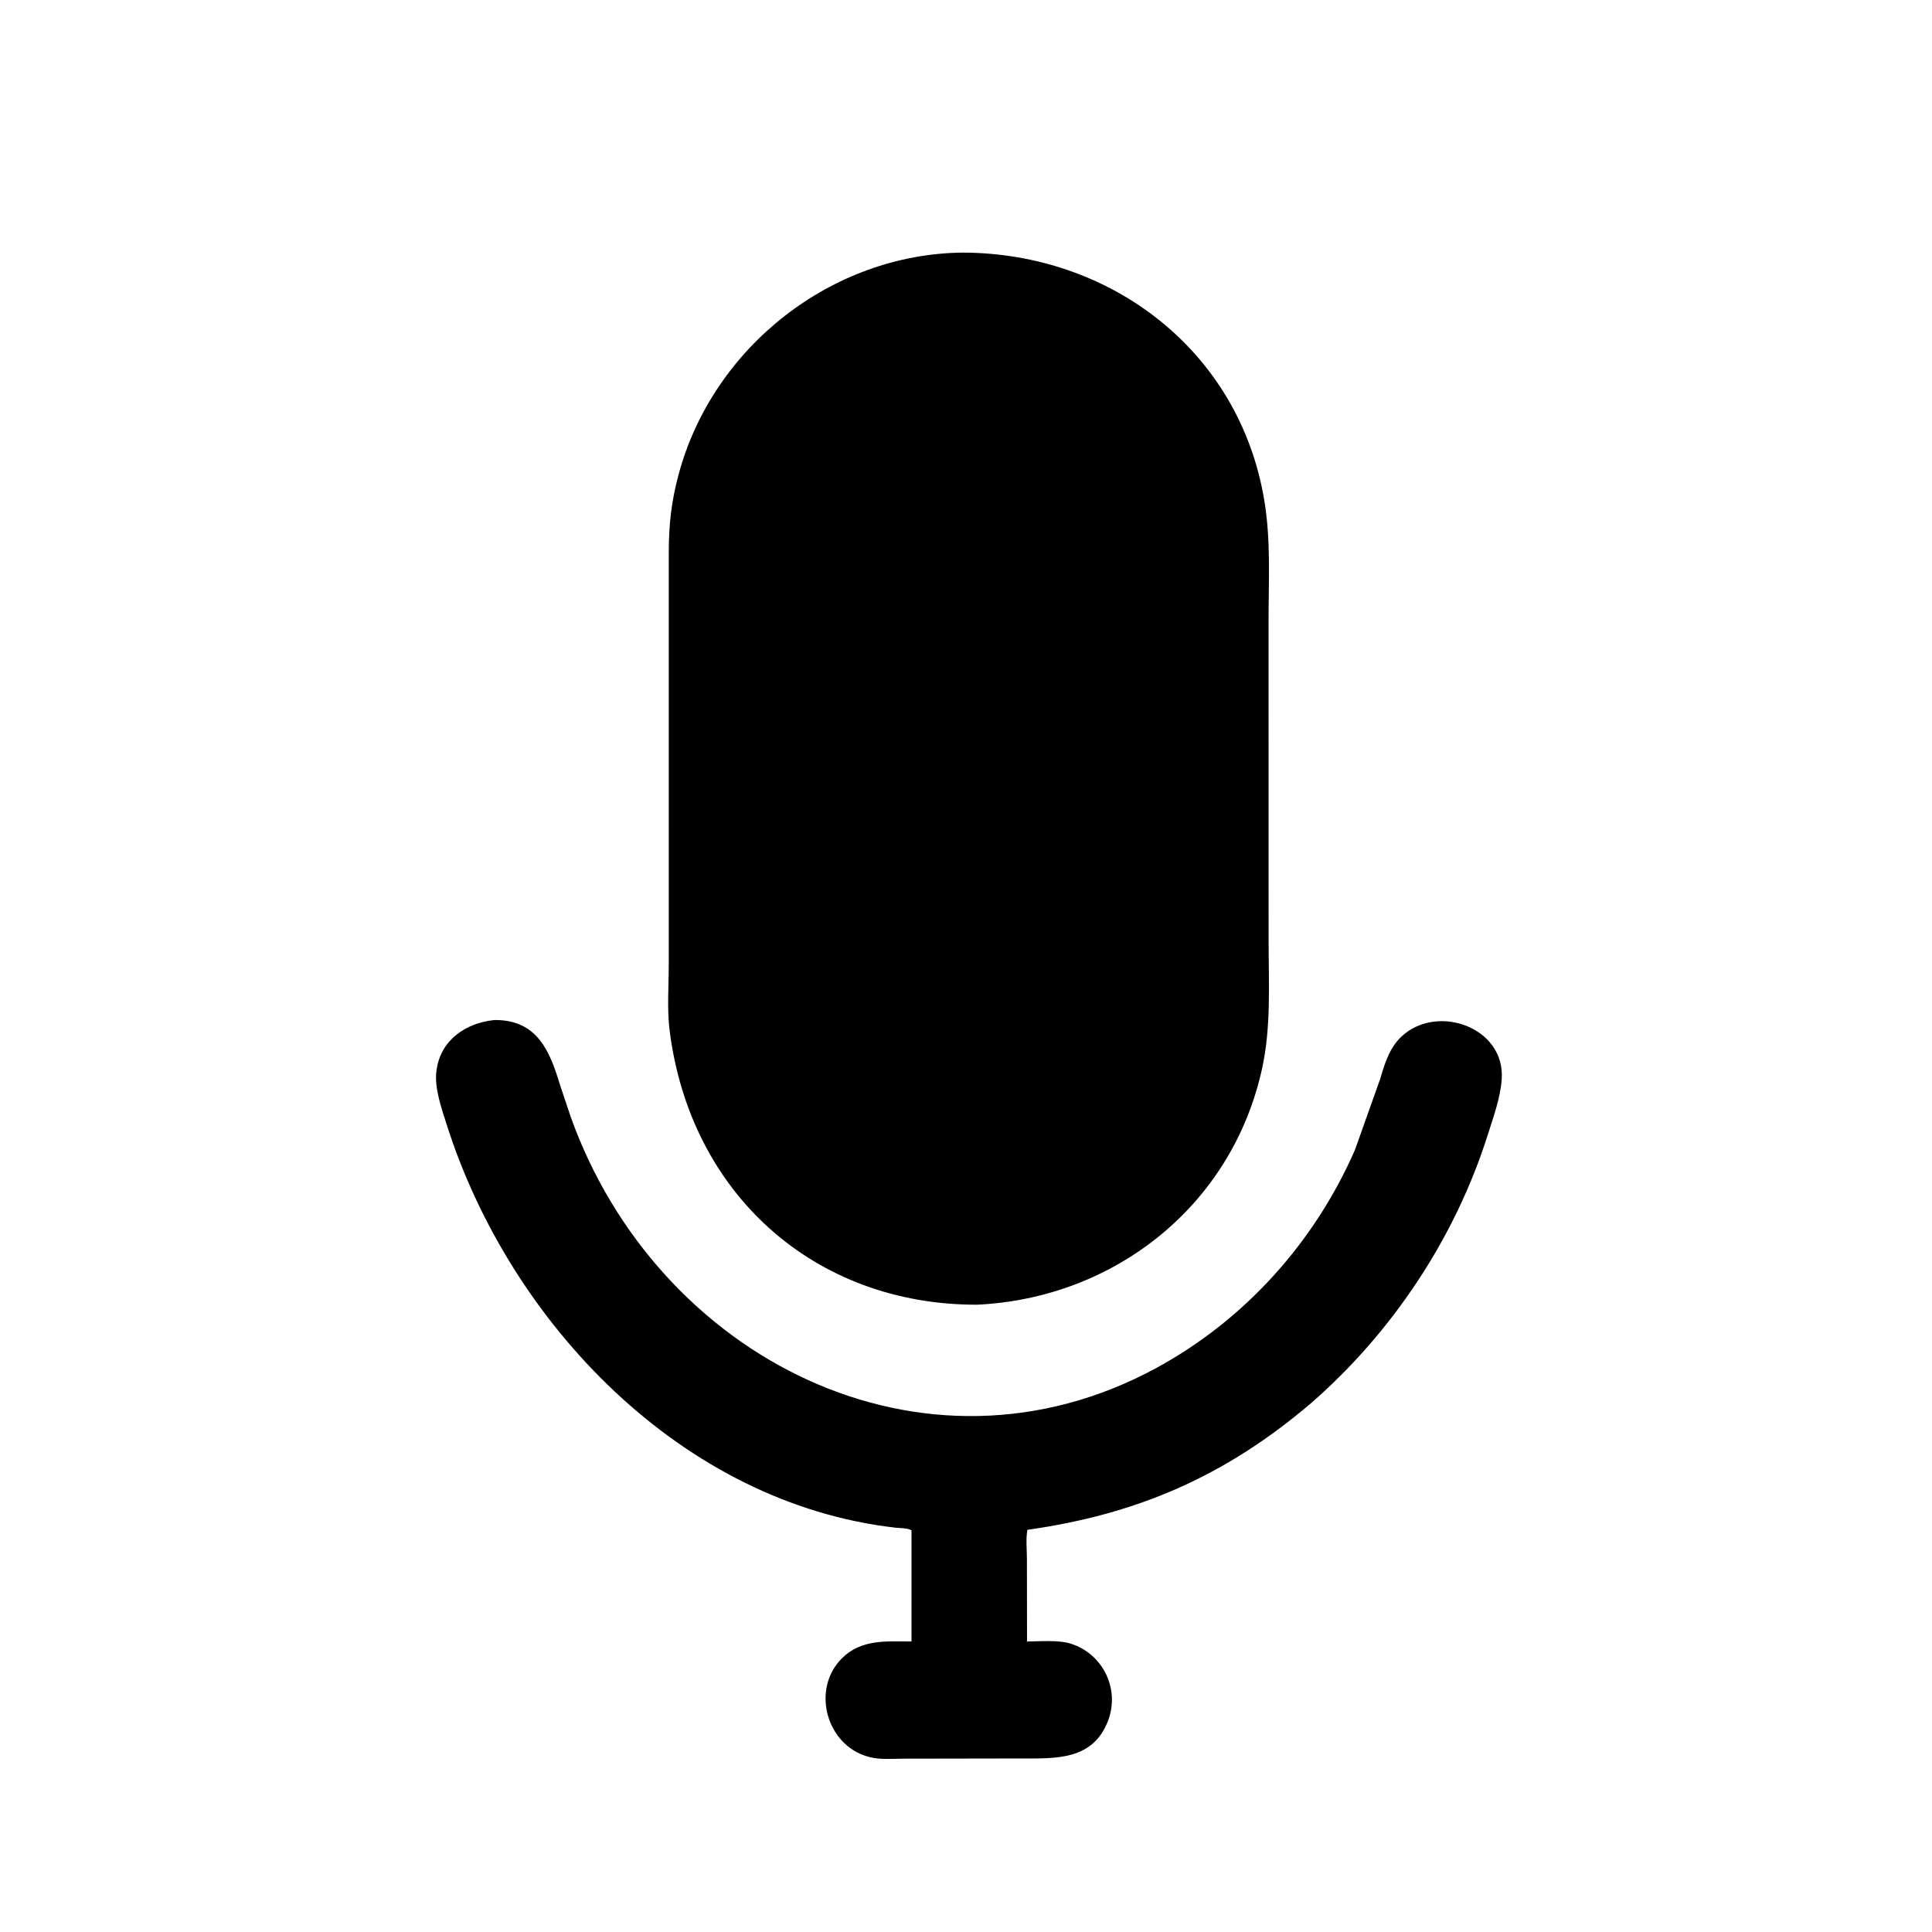
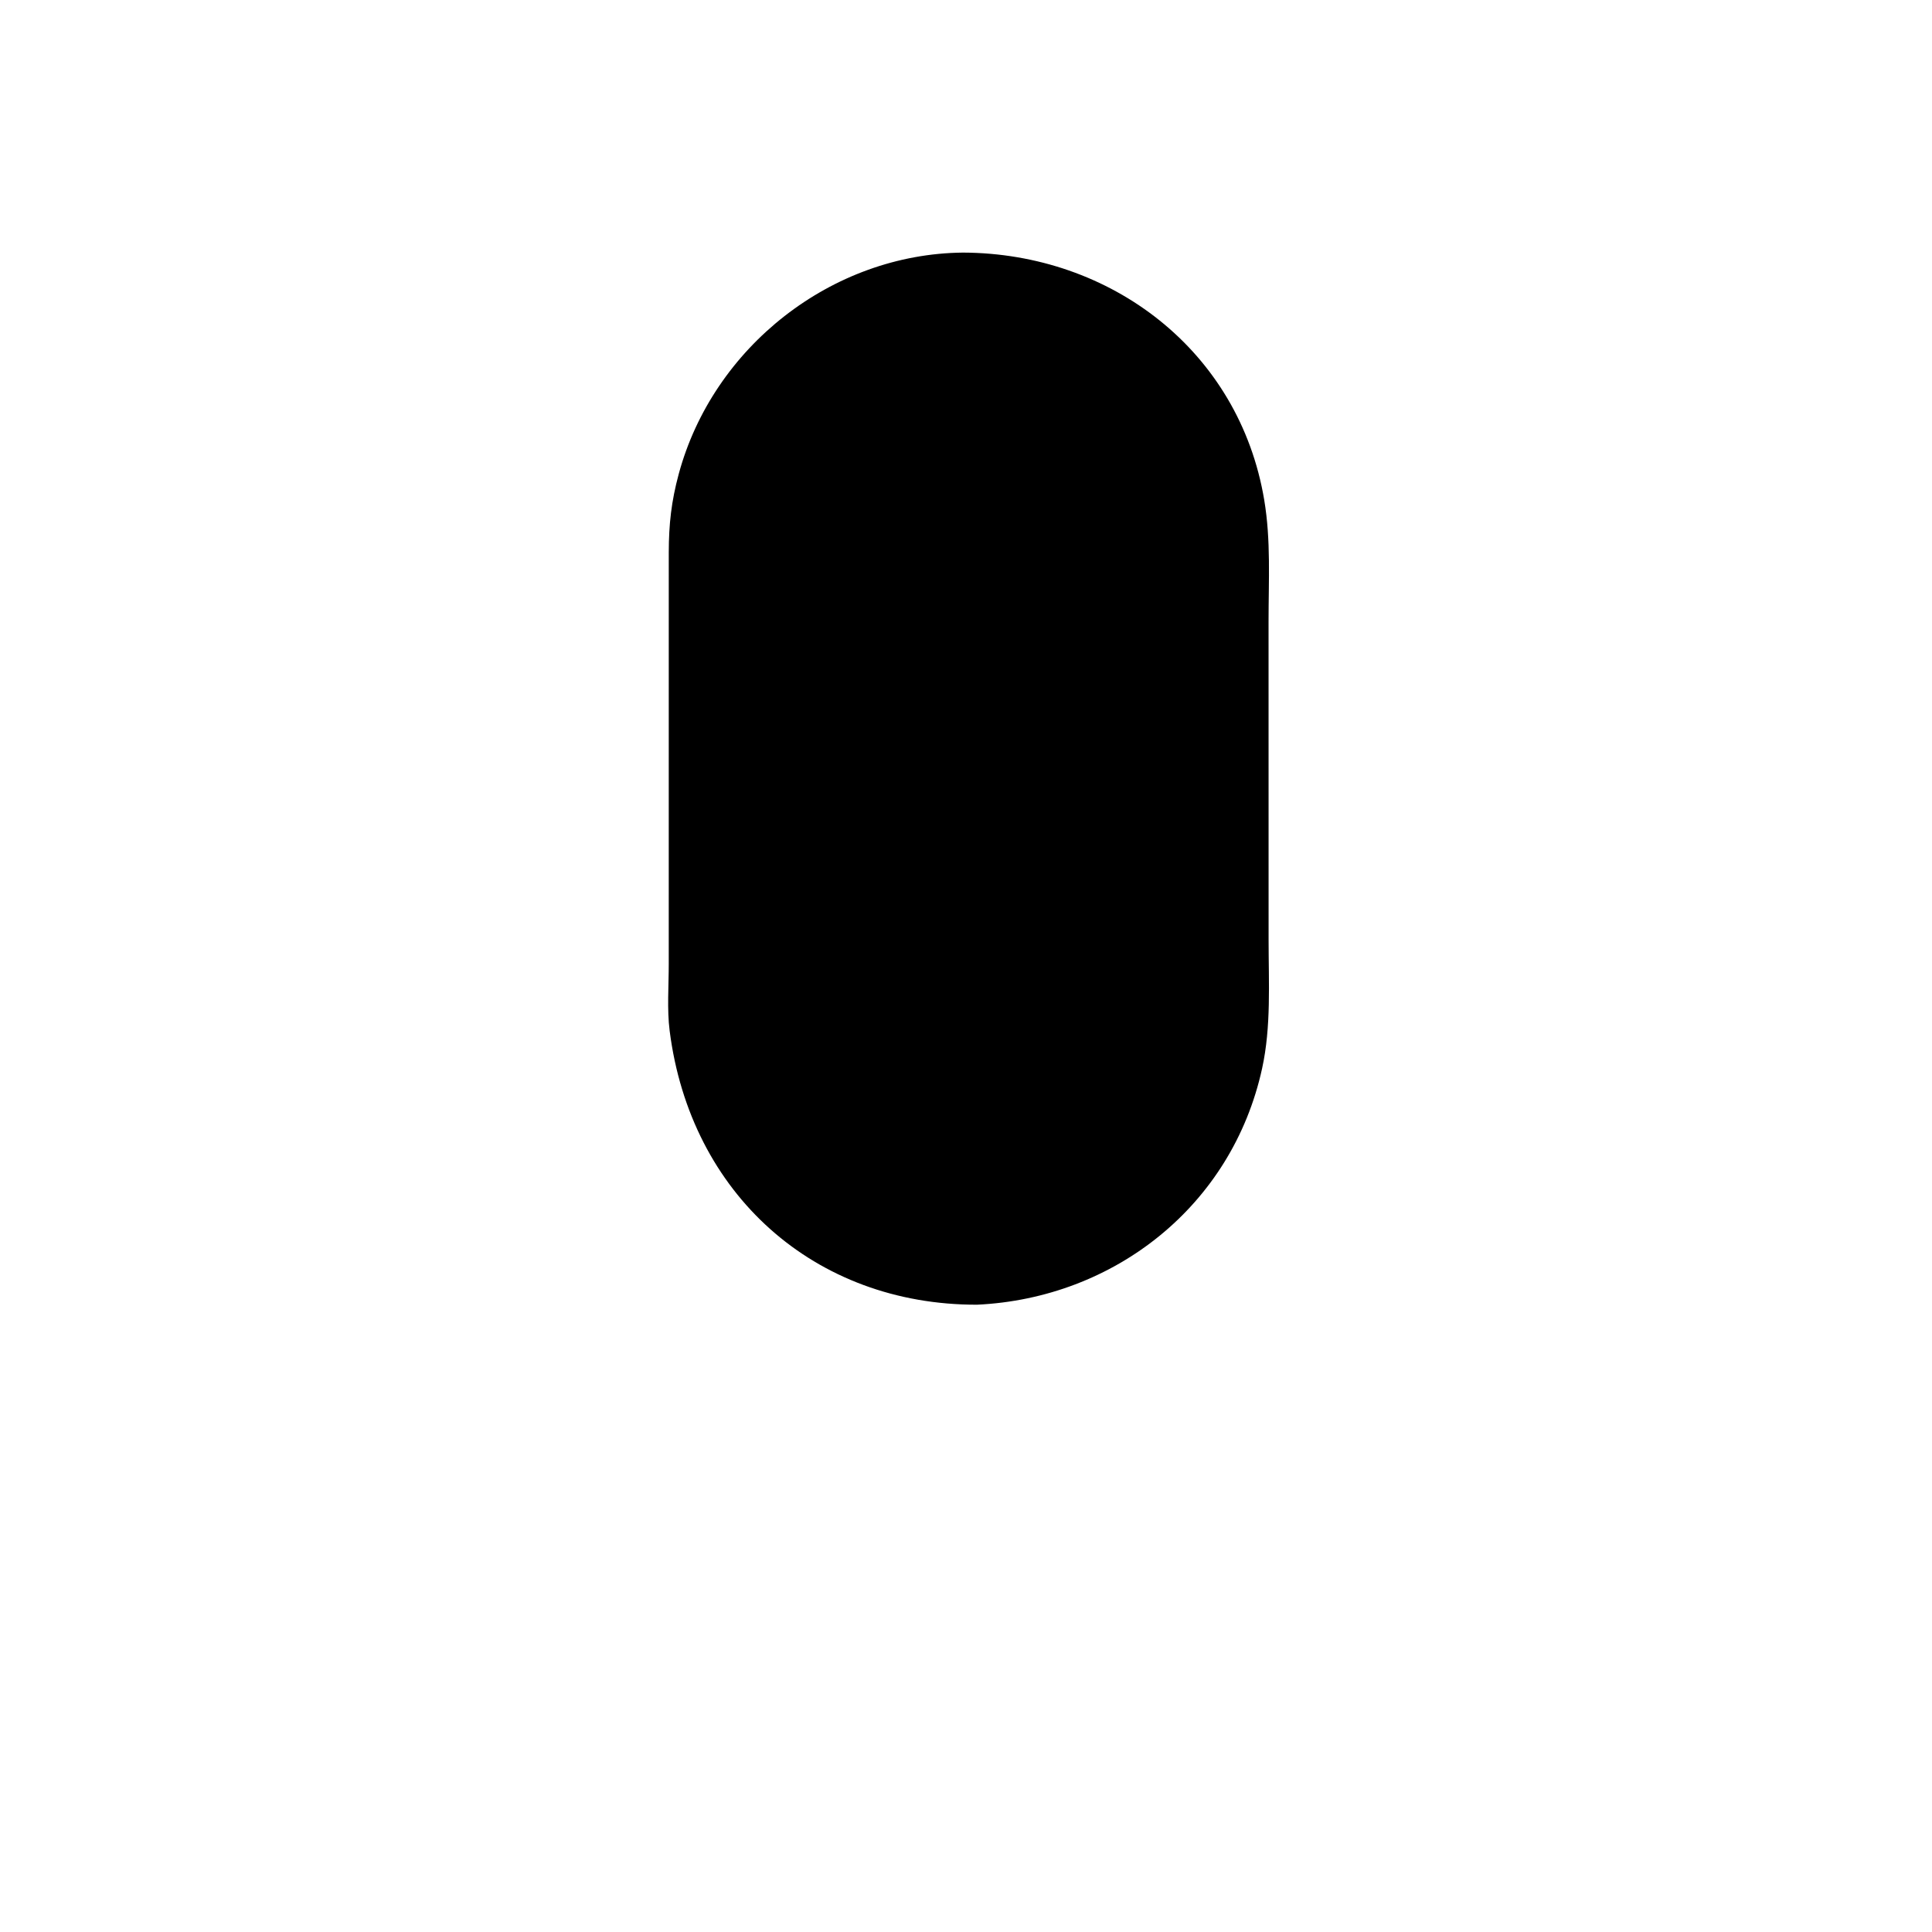
<svg xmlns="http://www.w3.org/2000/svg" version="1.1" style="display: block;" viewBox="0 0 2048 2048" width="640" height="640">
  <path transform="translate(0,0)" fill="rgb(0,0,0)" d="M 1035.71 1383.04 C 863.459 1383.37 731.822 1265.65 709.857 1092.68 C 706.96 1069.87 708.931 1044.81 708.904 1021.69 L 708.922 585.329 C 708.991 555.545 711.655 531.445 719.467 502.515 C 755.825 367.871 881.541 269.104 1020.77 267.764 C 1177.63 268.33 1313.69 371.837 1340.14 530.029 C 1347.29 572.772 1344.72 615.203 1344.72 658.402 L 1344.76 996.207 C 1344.76 1041.61 1347.64 1088 1337.88 1132.62 C 1306.03 1278.1 1181.26 1376.21 1035.71 1383.04 z" />
-   <path transform="translate(0,0)" fill="rgb(0,0,0)" d="M 1389.92 1487.28 C 1299.18 1564.68 1205.72 1605.24 1089.1 1621.66 C 1087.27 1631.28 1088.61 1643.34 1088.58 1653.21 L 1088.7 1740.04 C 1102.43 1740 1121.47 1738.23 1134.5 1742.19 C 1168.83 1752.64 1187.19 1789.83 1174.82 1823.39 C 1158.91 1866.56 1118.6 1863.99 1081.48 1864.05 L 957.774 1864.26 C 946.198 1864.28 933.012 1865.54 921.768 1862.58 L 920 1862.08 C 875.931 1849.9 859.55 1790.47 892.656 1757.68 C 913.173 1737.36 939.756 1739.99 966.221 1740.02 L 966.231 1622.26 C 962.537 1619.69 954.091 1619.96 949.408 1619.43 C 723.06 1593.62 540.907 1403.17 473.706 1192.72 C 468.352 1175.95 460.303 1153.35 462.589 1135.6 L 462.823 1134 C 467.194 1102.45 493.785 1084.5 523.309 1081.38 L 526 1081.25 C 569.349 1081.87 582.661 1113.76 593.352 1149.16 L 604.762 1183.27 C 695.864 1439.48 979.107 1584.32 1226 1449.98 C 1319.76 1398.96 1393.54 1316.69 1436.3 1218.95 L 1462.95 1144 C 1467.86 1127.51 1472.7 1110.97 1485.61 1098.81 C 1523.24 1063.4 1595.85 1088.75 1591.88 1144.2 C 1590.49 1163.74 1582.96 1184.4 1577.07 1203 C 1542.5 1312.19 1476.06 1412.16 1389.92 1487.28 z" />
</svg>